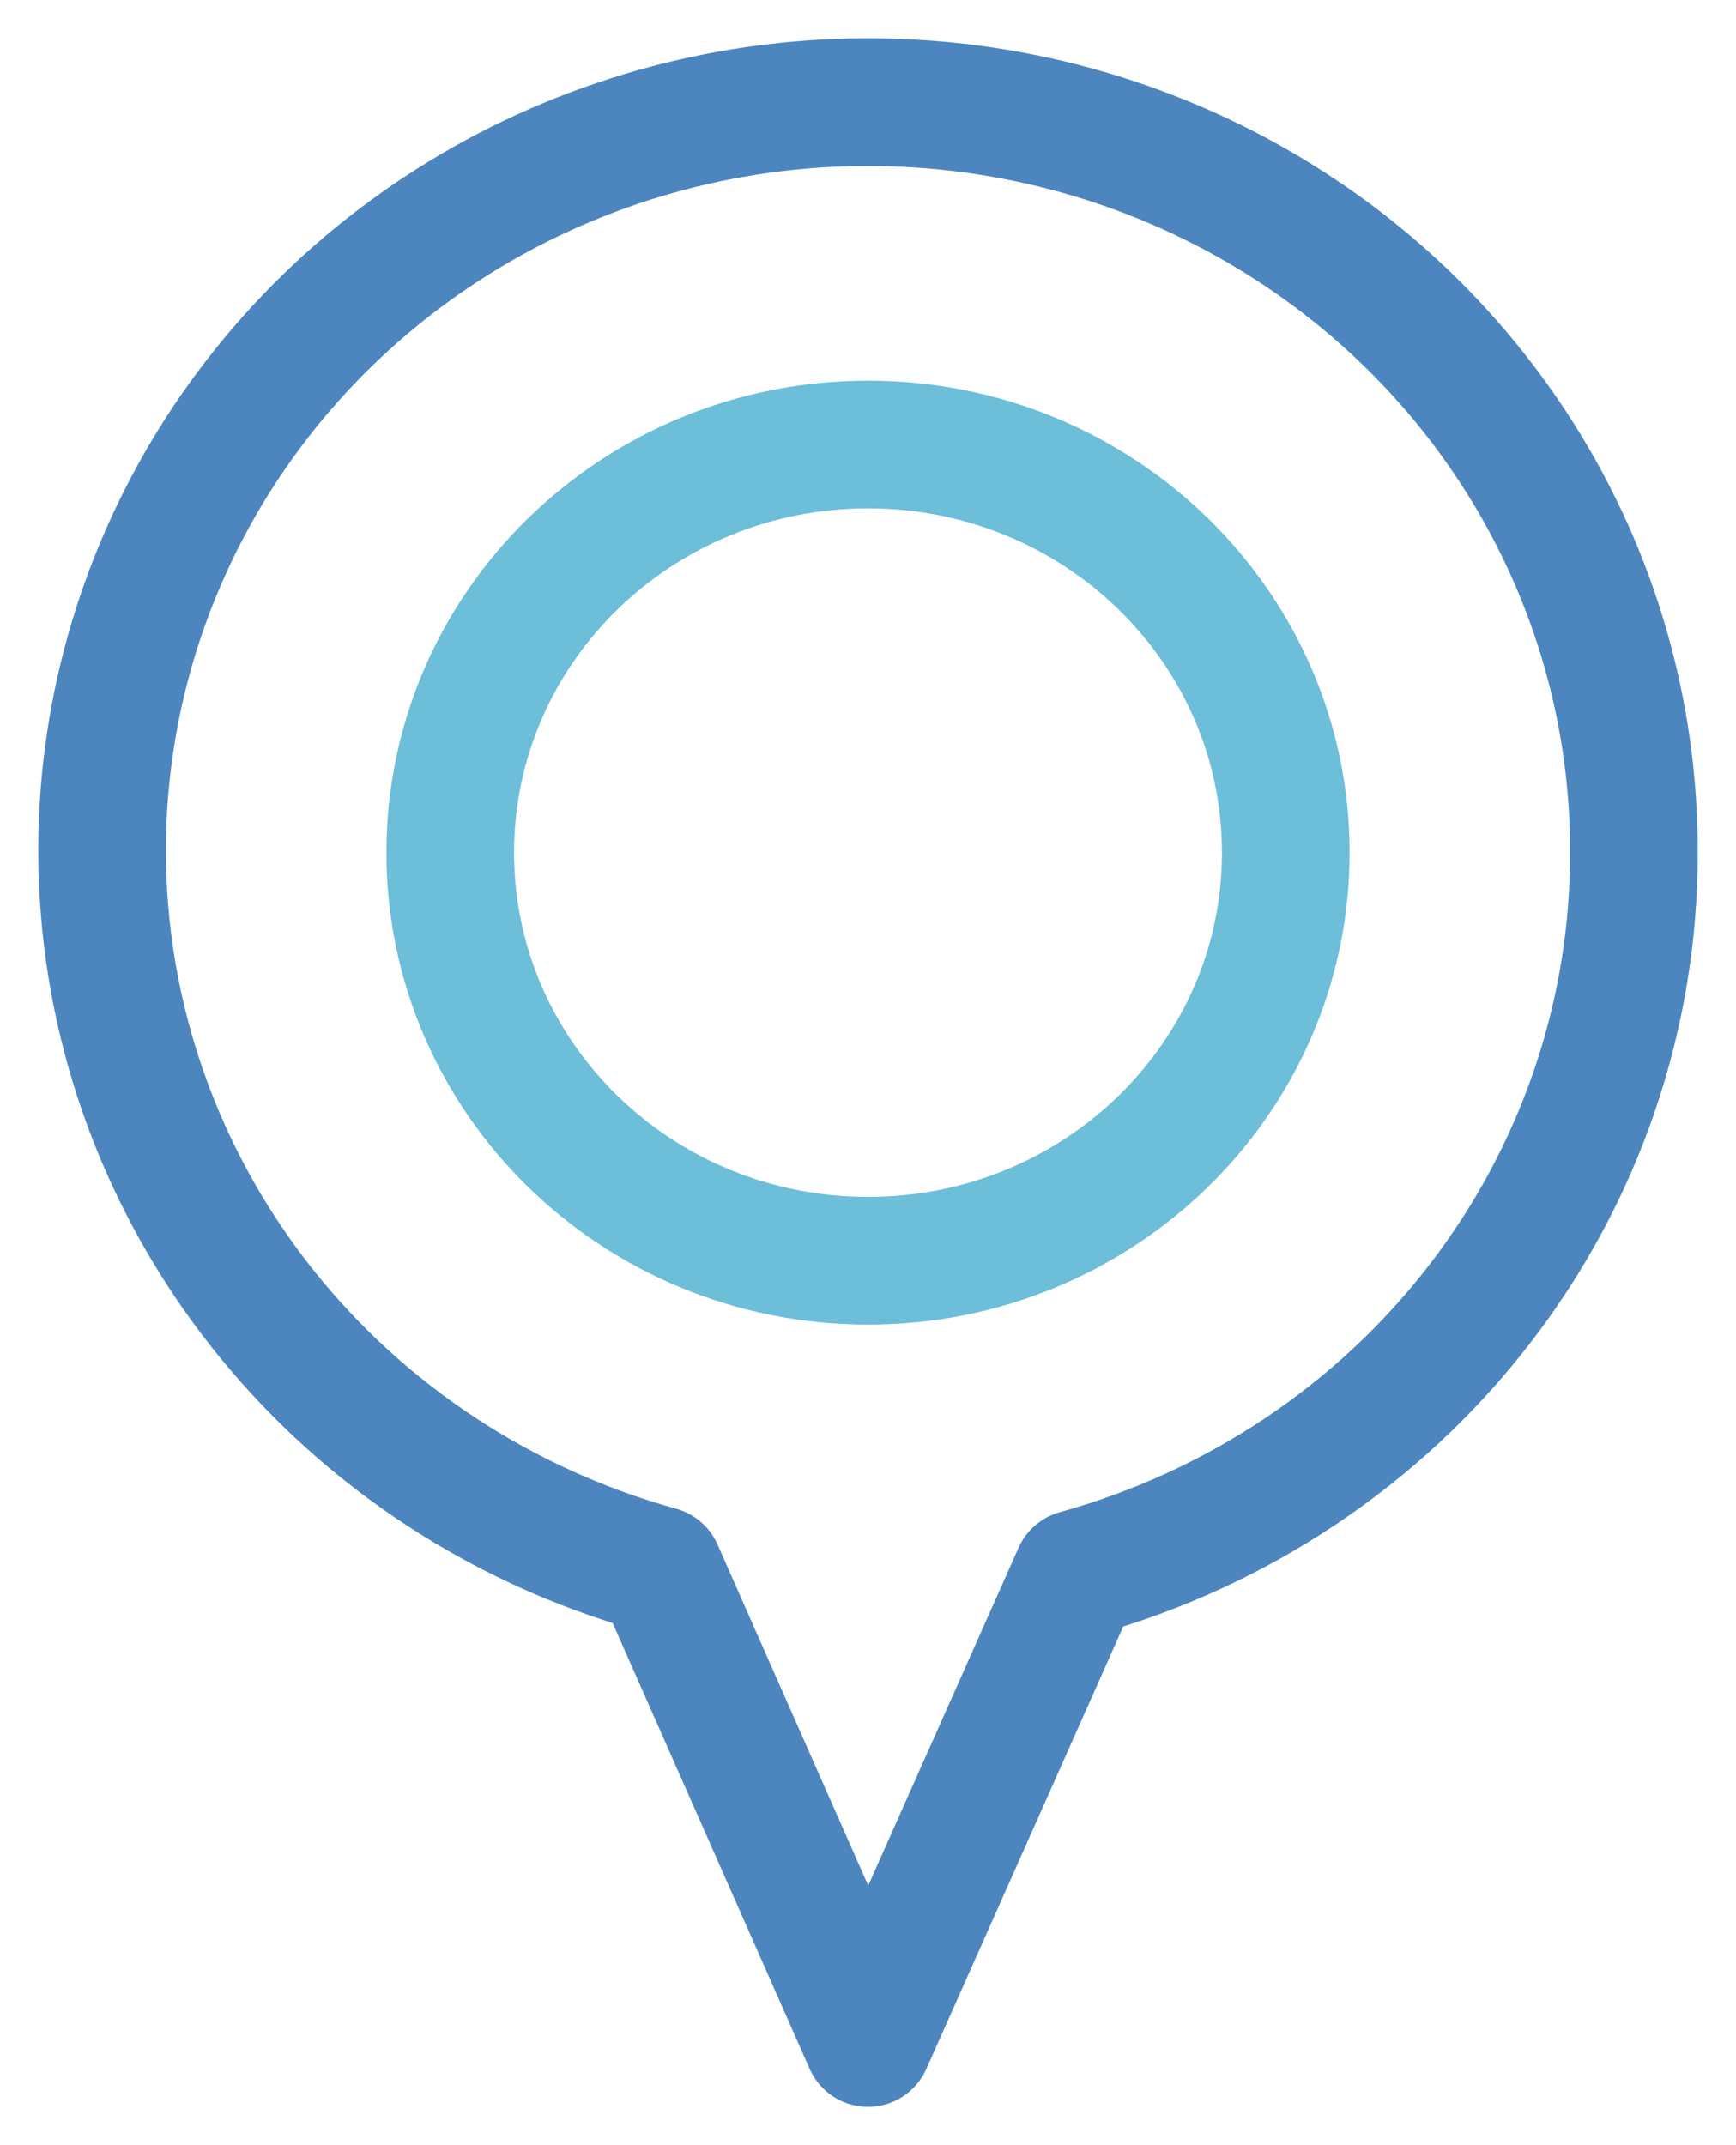
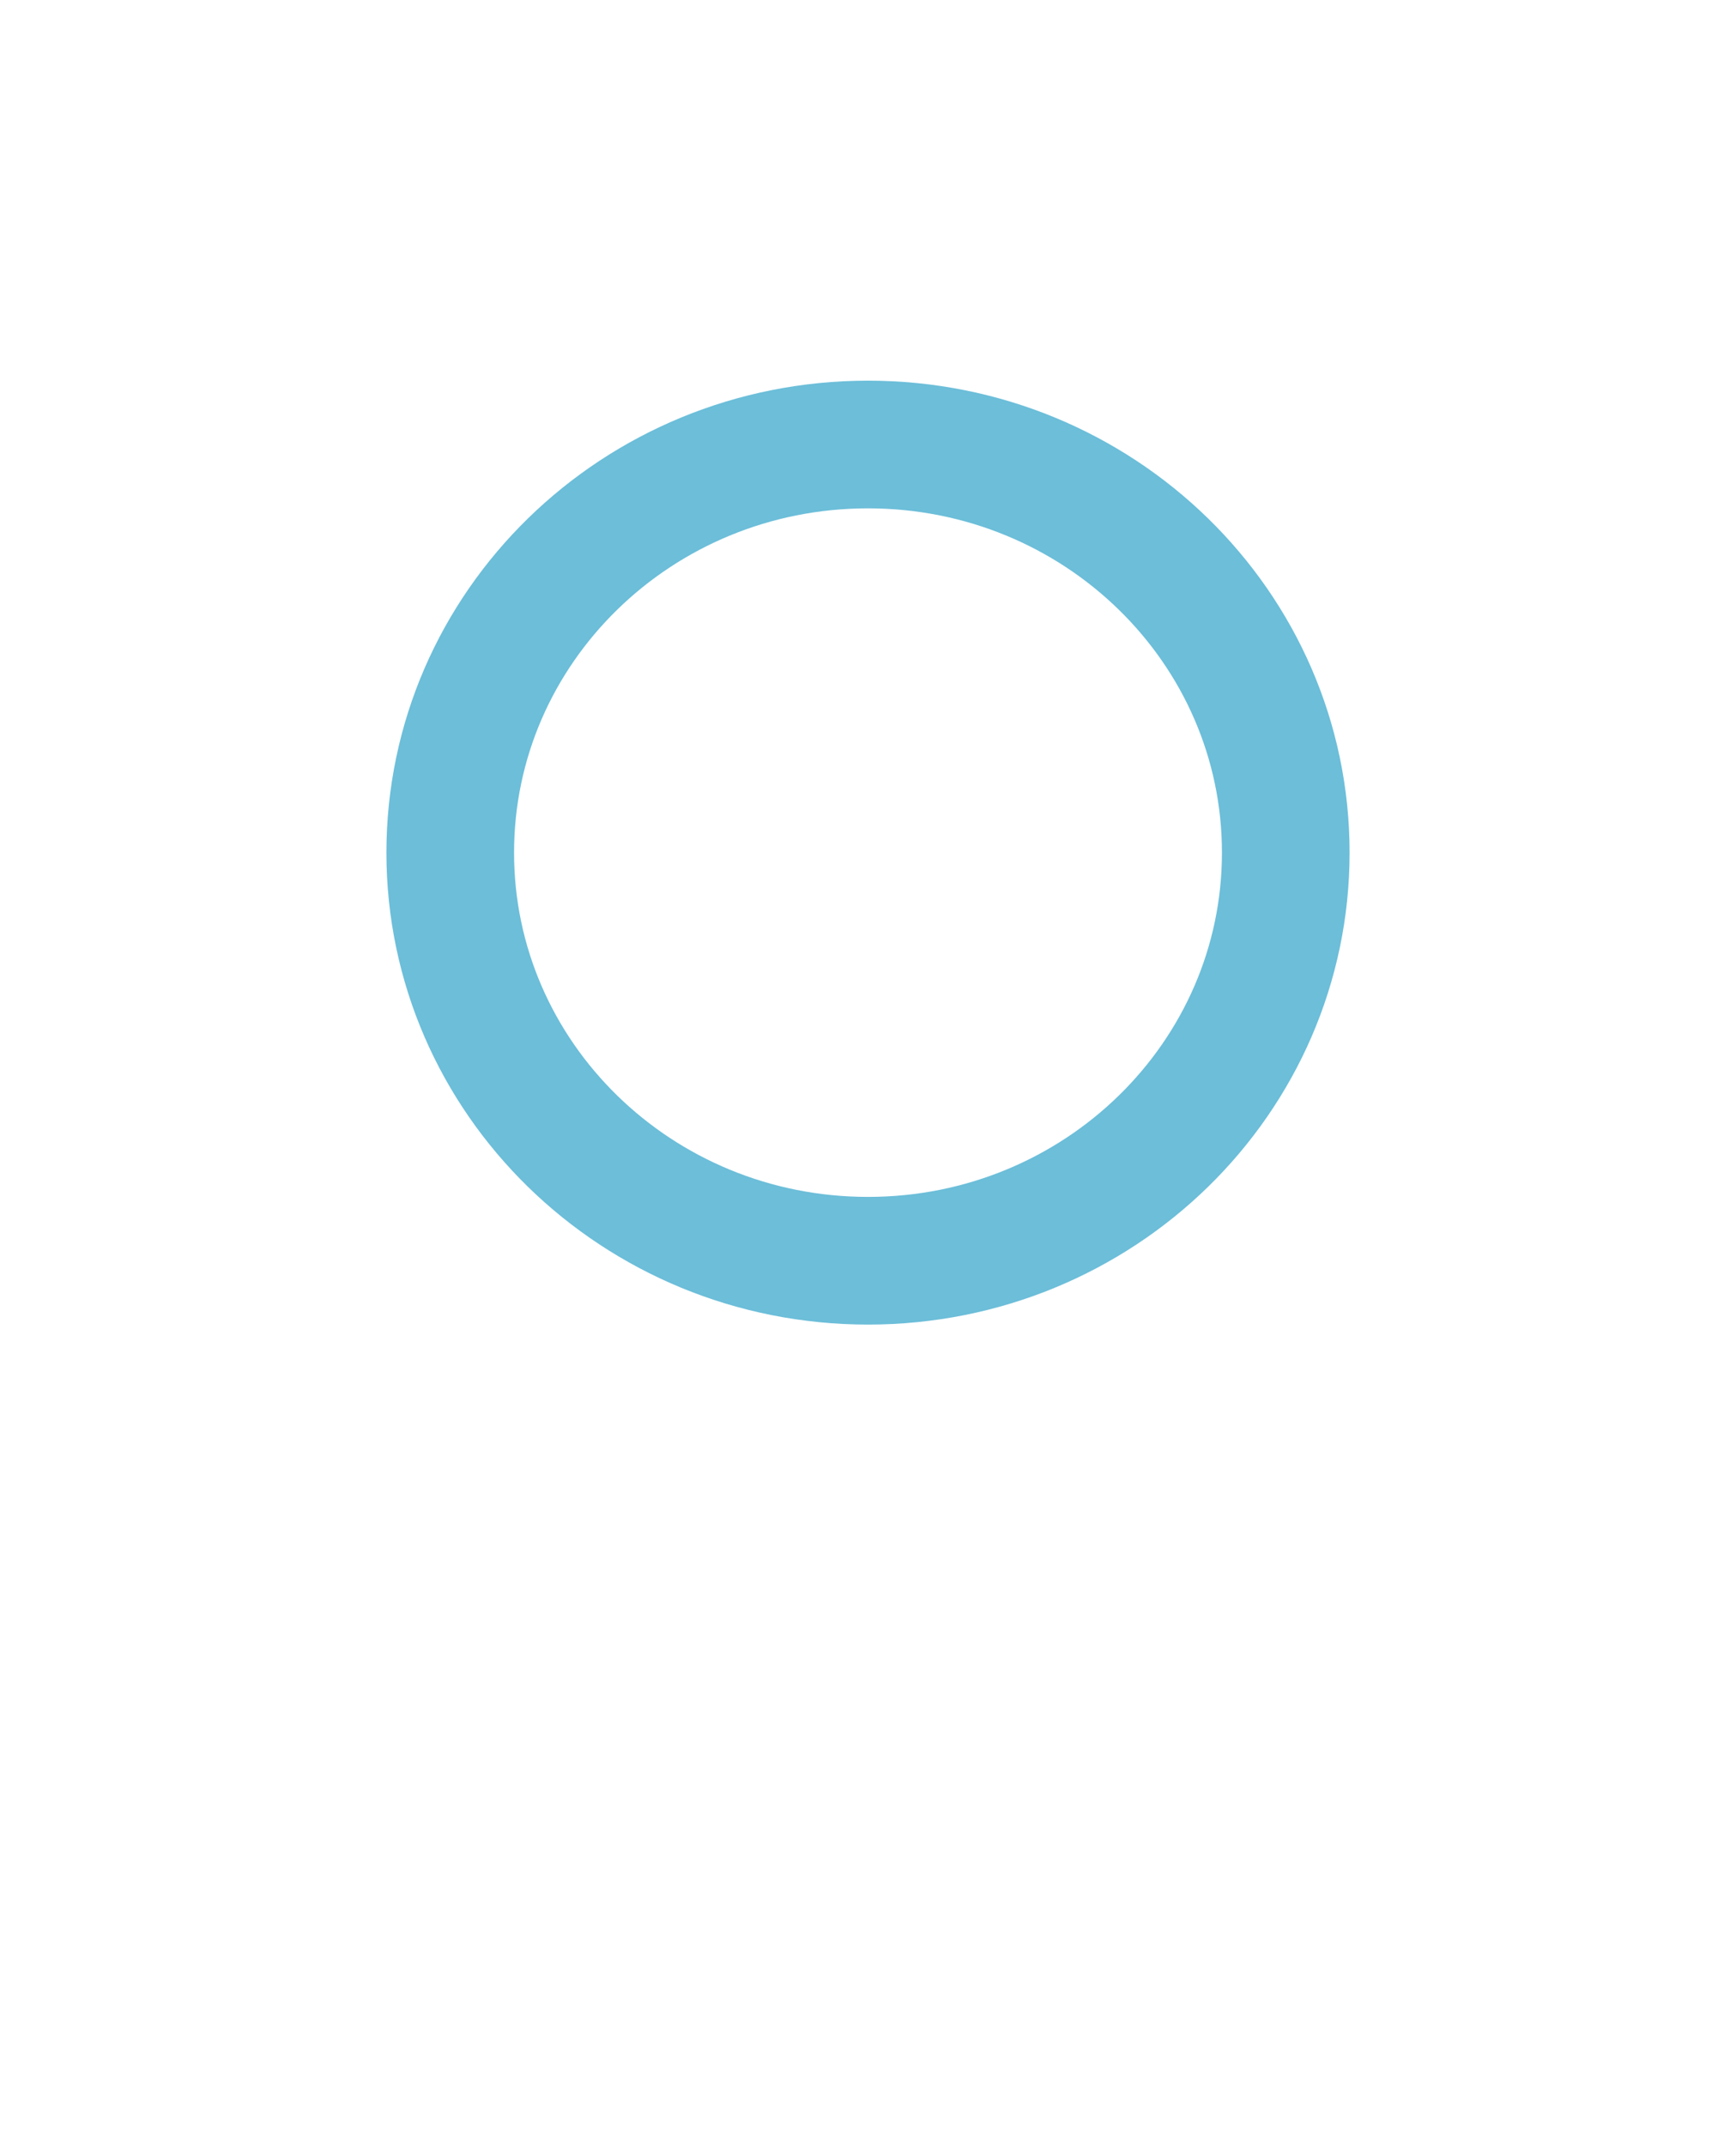
<svg xmlns="http://www.w3.org/2000/svg" width="34" height="42" viewBox="0 0 34 42" fill="none">
-   <path d="M32 16.694C32.008 13.966 31.237 11.291 29.773 8.969C28.309 6.647 26.21 4.769 23.713 3.549C21.216 2.328 18.419 1.813 15.639 2.06C12.858 2.308 10.203 3.309 7.973 4.95C5.743 6.591 4.026 8.808 3.016 11.351C2.006 13.893 1.742 16.66 2.255 19.341C2.768 22.022 4.037 24.51 5.92 26.524C7.802 28.539 10.223 30 12.909 30.744L17 40L21.091 30.811C24.236 29.94 27.004 28.09 28.973 25.541C30.942 22.993 32.005 19.886 32 16.694V16.694Z" stroke="#4D86BF" stroke-width="2.5" stroke-miterlimit="10" stroke-linecap="round" stroke-linejoin="round" />
  <path d="M17 24.684C21.519 24.684 25.182 21.107 25.182 16.694C25.182 12.28 21.519 8.703 17 8.703C12.482 8.703 8.818 12.28 8.818 16.694C8.818 21.107 12.482 24.684 17 24.684Z" stroke="#6CBED9" stroke-width="2.5" stroke-miterlimit="10" stroke-linecap="round" stroke-linejoin="round" />
</svg>